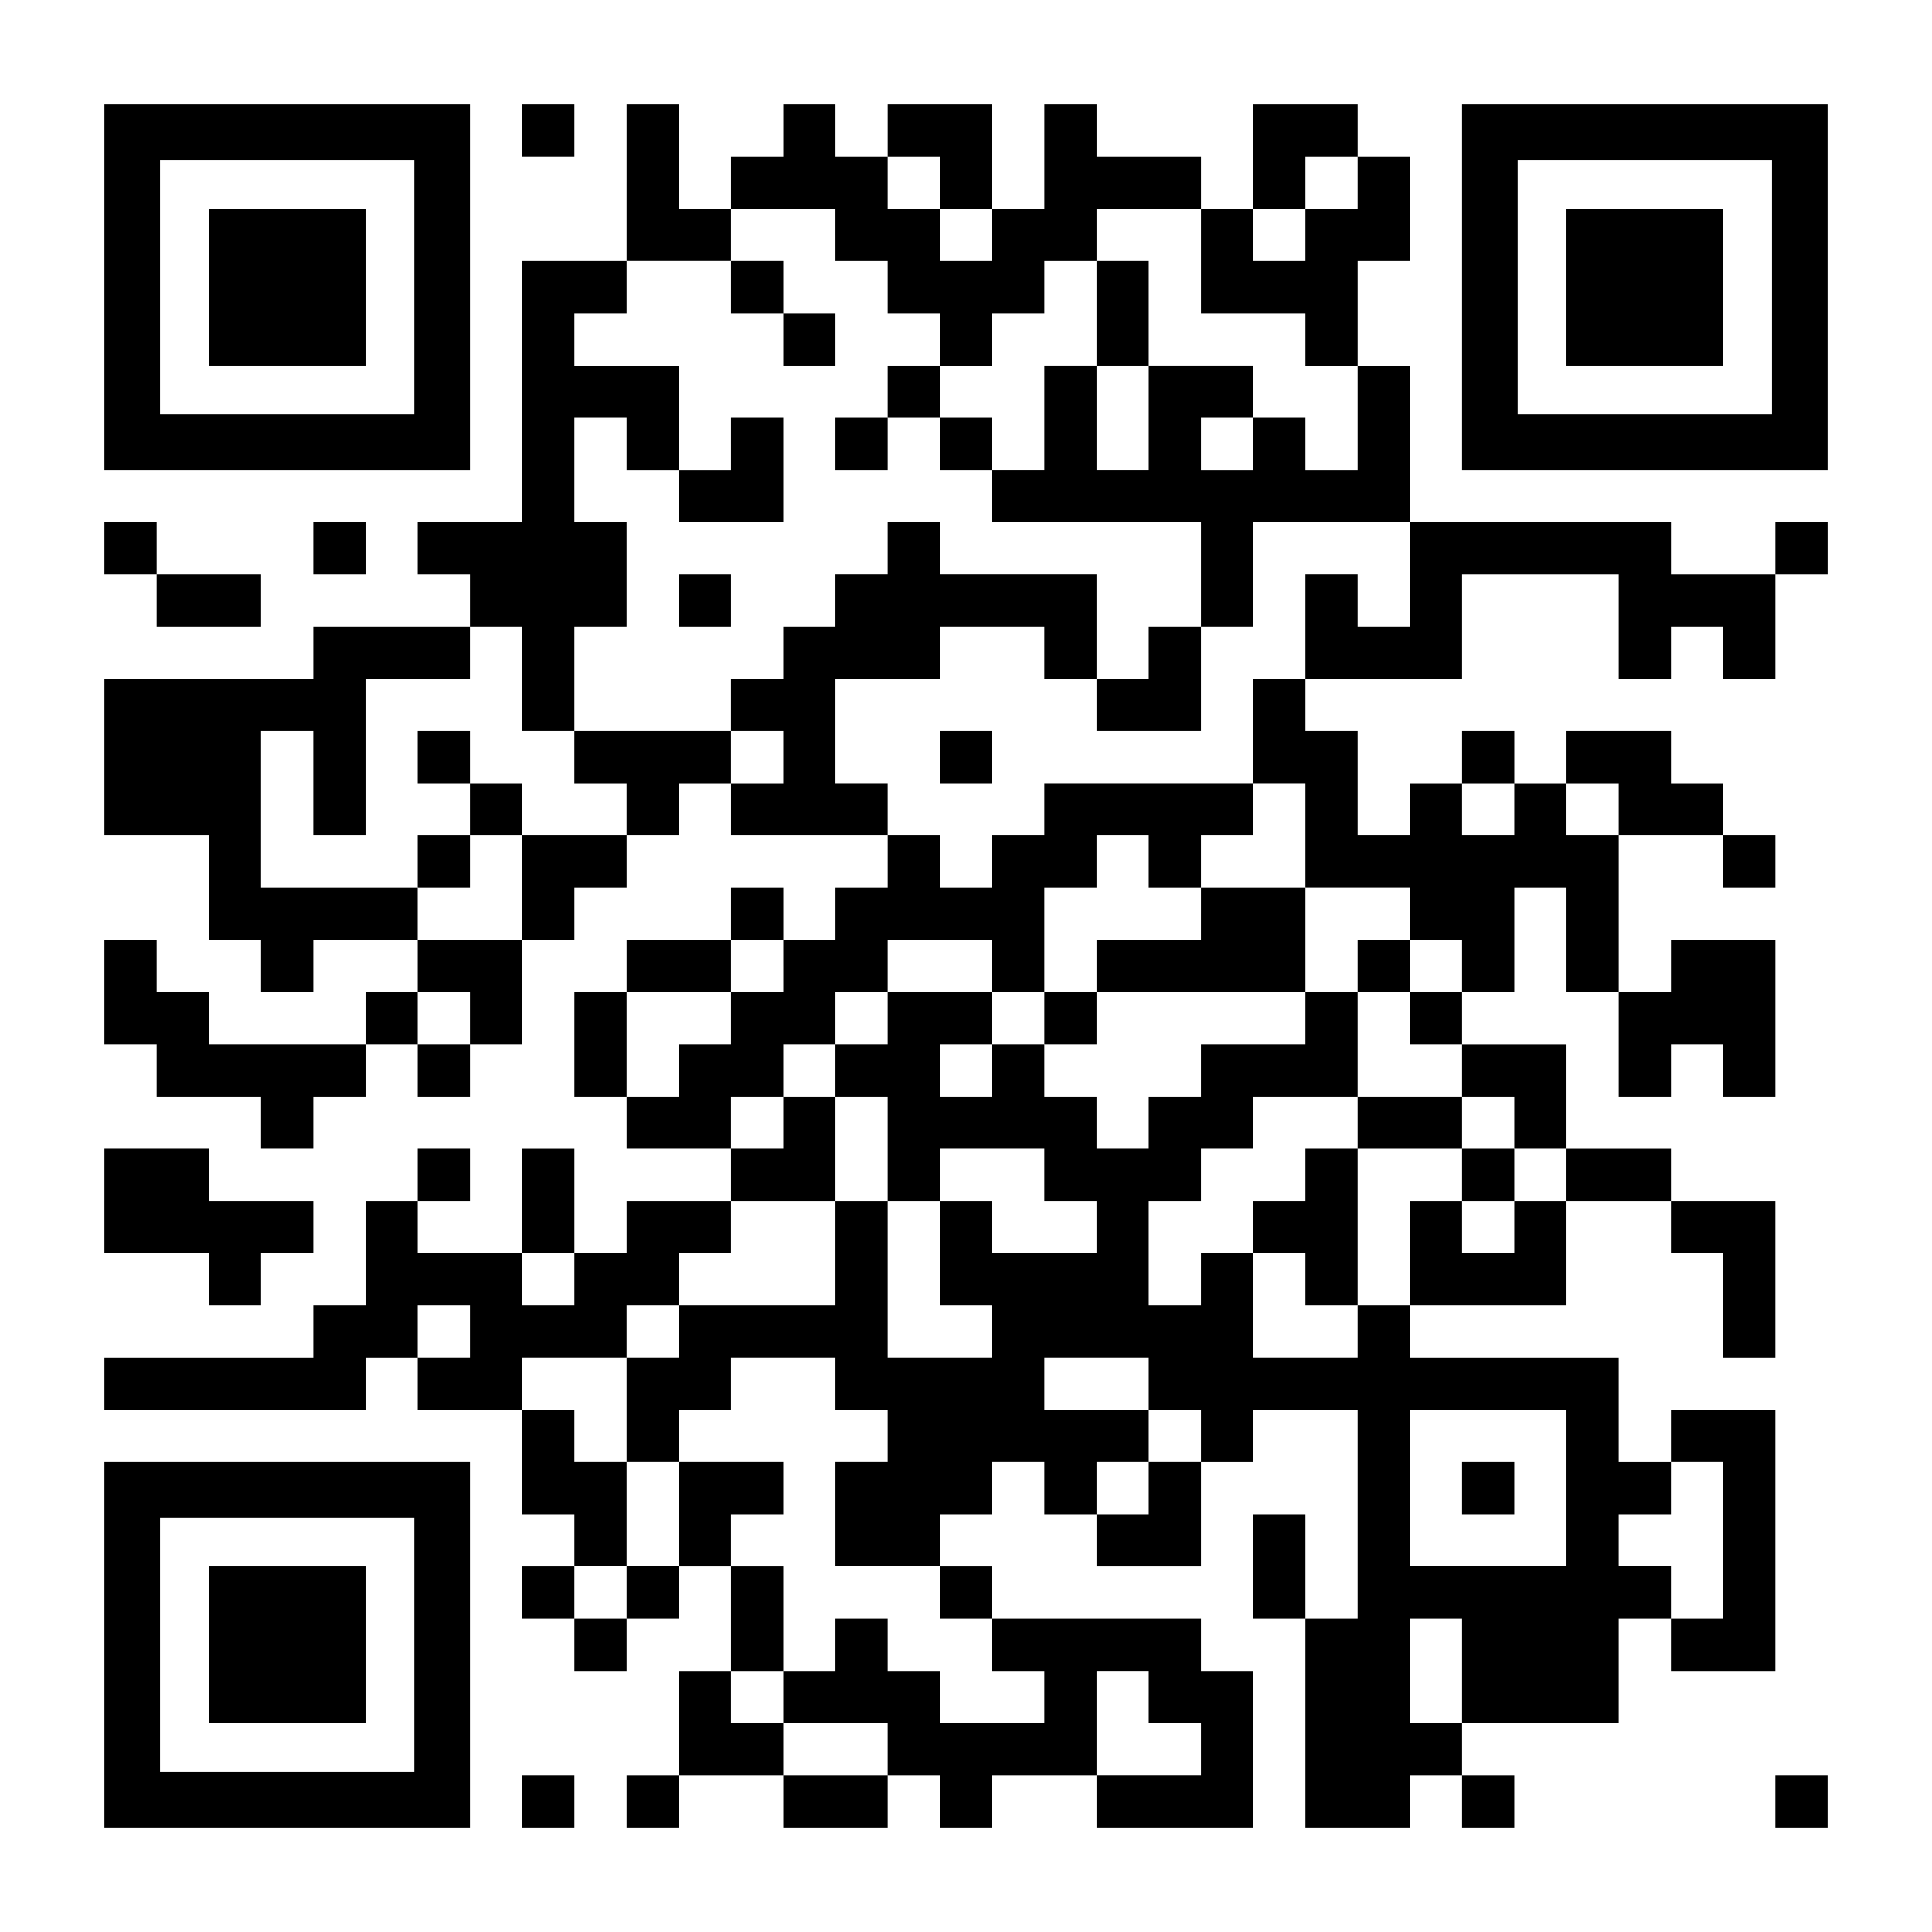
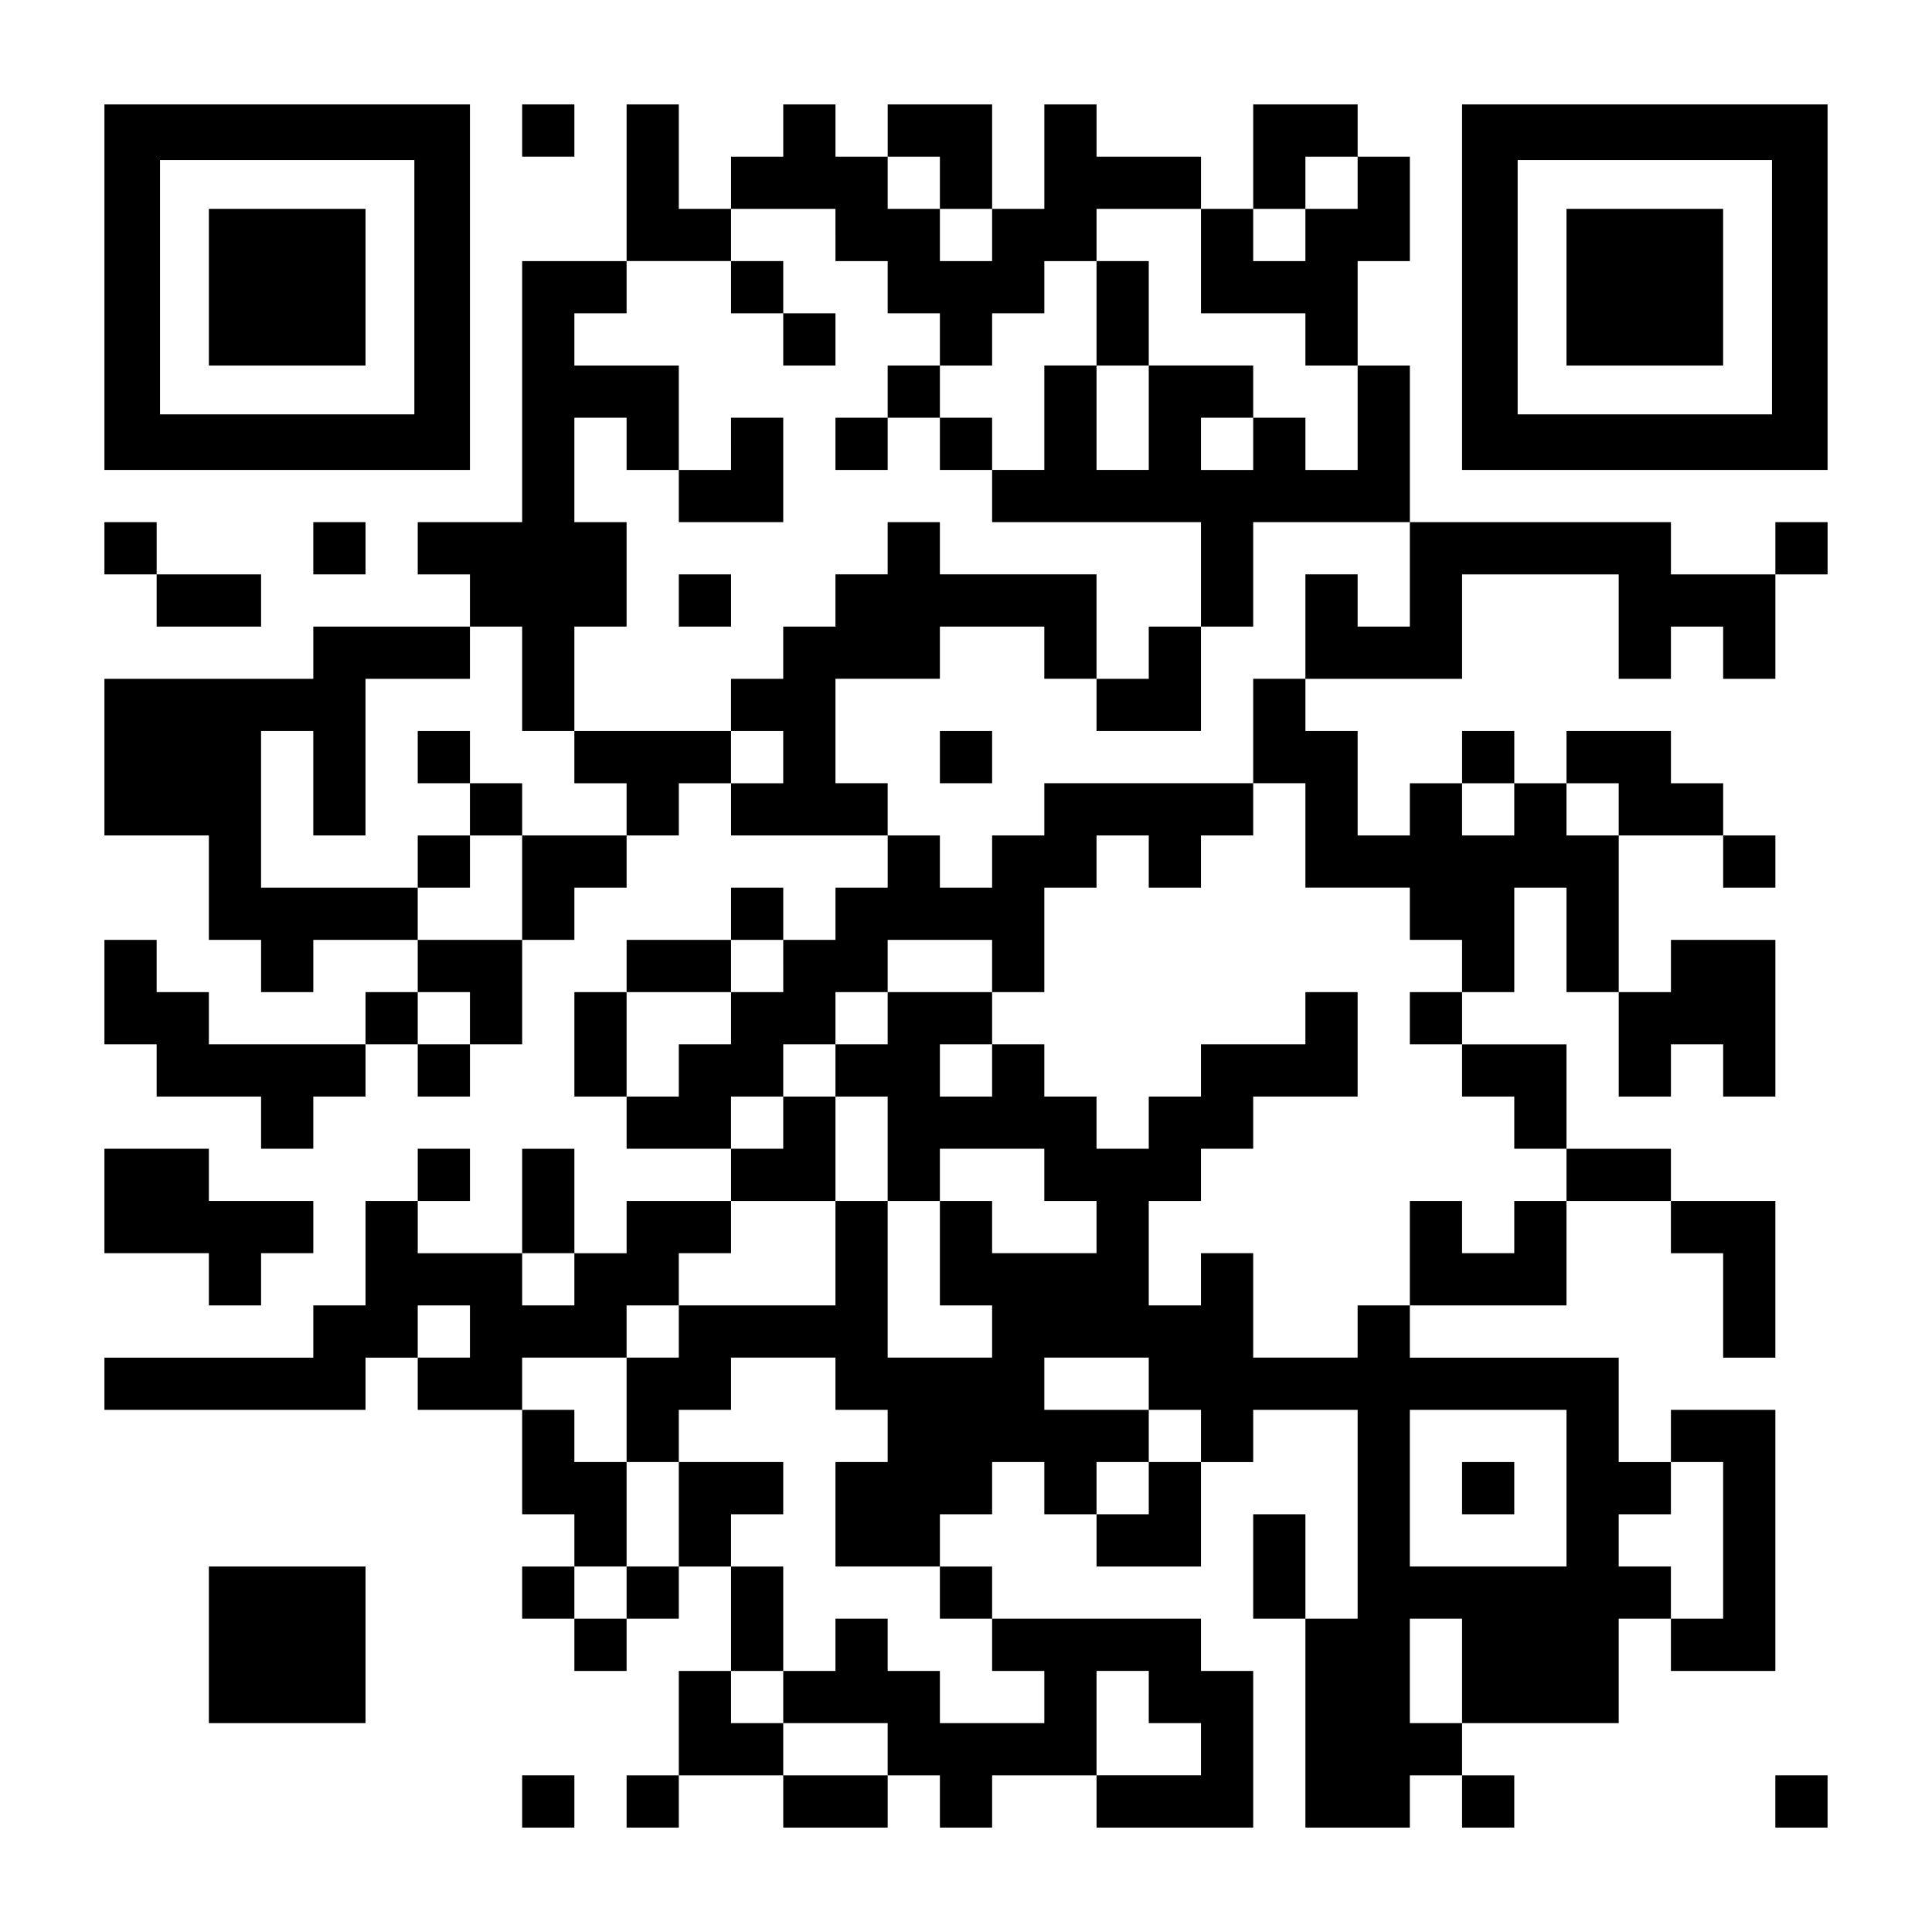
<svg xmlns="http://www.w3.org/2000/svg" version="1.0" width="1147px" height="1147px" viewBox="0 0 1147 1147" preserveAspectRatio="xMidYMid meet">
  <g transform="translate(0,1147) scale(0.1,-0.1)" fill="#000000" stroke="none">
    <path d="M620 9765 l0 -1085 1085 0 1085 0 0 1085 0 1085 -1085 0 -1085 0 0 -1085z m1840 0 l0 -755 -755 0 -755 0 0 755 0 755 755 0 755 0 0 -755z" />
    <path d="M1240 9765 l0 -465 465 0 465 0 0 465 0 465 -465 0 -465 0 0 -465z" />
    <path d="M3100 10695 l0 -155 155 0 155 0 0 155 0 155 -155 0 -155 0 0 -155z" />
    <path d="M3720 10385 l0 -465 -310 0 -310 0 0 -775 0 -775 -310 0 -310 0 0 -155 0 -155 155 0 155 0 0 -155 0 -155 -465 0 -465 0 0 -155 0 -155 -620 0 -620 0 0 -465 0 -465 310 0 310 0 0 -310 0 -310 155 0 155 0 0 -155 0 -155 155 0 155 0 0 155 0 155 310 0 310 0 0 -155 0 -155 -155 0 -155 0 0 -155 0 -155 -465 0 -465 0 0 155 0 155 -155 0 -155 0 0 155 0 155 -155 0 -155 0 0 -310 0 -310 155 0 155 0 0 -155 0 -155 310 0 310 0 0 -155 0 -155 155 0 155 0 0 155 0 155 155 0 155 0 0 155 0 155 155 0 155 0 0 -155 0 -155 155 0 155 0 0 155 0 155 155 0 155 0 0 310 0 310 155 0 155 0 0 155 0 155 155 0 155 0 0 155 0 155 155 0 155 0 0 155 0 155 155 0 155 0 0 -155 0 -155 465 0 465 0 0 -155 0 -155 -155 0 -155 0 0 -155 0 -155 -155 0 -155 0 0 155 0 155 -155 0 -155 0 0 -155 0 -155 -310 0 -310 0 0 -155 0 -155 -155 0 -155 0 0 -310 0 -310 155 0 155 0 0 -155 0 -155 310 0 310 0 0 -155 0 -155 -310 0 -310 0 0 -155 0 -155 -155 0 -155 0 0 310 0 310 -155 0 -155 0 0 -310 0 -310 -310 0 -310 0 0 155 0 155 155 0 155 0 0 155 0 155 -155 0 -155 0 0 -155 0 -155 -155 0 -155 0 0 -310 0 -310 -155 0 -155 0 0 -155 0 -155 -620 0 -620 0 0 -155 0 -155 775 0 775 0 0 155 0 155 155 0 155 0 0 -155 0 -155 310 0 310 0 0 -310 0 -310 155 0 155 0 0 -155 0 -155 -155 0 -155 0 0 -155 0 -155 155 0 155 0 0 -155 0 -155 155 0 155 0 0 155 0 155 155 0 155 0 0 155 0 155 155 0 155 0 0 -310 0 -310 -155 0 -155 0 0 -310 0 -310 -155 0 -155 0 0 -155 0 -155 155 0 155 0 0 155 0 155 310 0 310 0 0 -155 0 -155 310 0 310 0 0 155 0 155 155 0 155 0 0 -155 0 -155 155 0 155 0 0 155 0 155 310 0 310 0 0 -155 0 -155 465 0 465 0 0 465 0 465 -155 0 -155 0 0 155 0 155 -620 0 -620 0 0 155 0 155 -155 0 -155 0 0 155 0 155 155 0 155 0 0 155 0 155 155 0 155 0 0 -155 0 -155 155 0 155 0 0 -155 0 -155 310 0 310 0 0 310 0 310 155 0 155 0 0 155 0 155 310 0 310 0 0 -620 0 -620 -155 0 -155 0 0 310 0 310 -155 0 -155 0 0 -310 0 -310 155 0 155 0 0 -620 0 -620 310 0 310 0 0 155 0 155 155 0 155 0 0 -155 0 -155 155 0 155 0 0 155 0 155 -155 0 -155 0 0 155 0 155 465 0 465 0 0 310 0 310 155 0 155 0 0 -155 0 -155 310 0 310 0 0 775 0 775 -310 0 -310 0 0 -155 0 -155 -155 0 -155 0 0 310 0 310 -620 0 -620 0 0 155 0 155 465 0 465 0 0 310 0 310 310 0 310 0 0 -155 0 -155 155 0 155 0 0 -310 0 -310 155 0 155 0 0 465 0 465 -310 0 -310 0 0 155 0 155 -310 0 -310 0 0 310 0 310 -310 0 -310 0 0 155 0 155 155 0 155 0 0 310 0 310 155 0 155 0 0 -310 0 -310 155 0 155 0 0 -310 0 -310 155 0 155 0 0 155 0 155 155 0 155 0 0 -155 0 -155 155 0 155 0 0 465 0 465 -310 0 -310 0 0 -155 0 -155 -155 0 -155 0 0 465 0 465 310 0 310 0 0 -155 0 -155 155 0 155 0 0 155 0 155 -155 0 -155 0 0 155 0 155 -155 0 -155 0 0 155 0 155 -310 0 -310 0 0 -155 0 -155 -155 0 -155 0 0 155 0 155 -155 0 -155 0 0 -155 0 -155 -155 0 -155 0 0 -155 0 -155 -155 0 -155 0 0 310 0 310 -155 0 -155 0 0 155 0 155 465 0 465 0 0 310 0 310 465 0 465 0 0 -310 0 -310 155 0 155 0 0 155 0 155 155 0 155 0 0 -155 0 -155 155 0 155 0 0 310 0 310 155 0 155 0 0 155 0 155 -155 0 -155 0 0 -155 0 -155 -310 0 -310 0 0 155 0 155 -775 0 -775 0 0 465 0 465 -155 0 -155 0 0 310 0 310 155 0 155 0 0 310 0 310 -155 0 -155 0 0 155 0 155 -310 0 -310 0 0 -310 0 -310 -155 0 -155 0 0 155 0 155 -310 0 -310 0 0 155 0 155 -155 0 -155 0 0 -310 0 -310 -155 0 -155 0 0 310 0 310 -310 0 -310 0 0 -155 0 -155 -155 0 -155 0 0 155 0 155 -155 0 -155 0 0 -155 0 -155 -155 0 -155 0 0 -155 0 -155 -155 0 -155 0 0 310 0 310 -155 0 -155 0 0 -465z m1860 0 l0 -155 155 0 155 0 0 -155 0 -155 -155 0 -155 0 0 155 0 155 -155 0 -155 0 0 155 0 155 155 0 155 0 0 -155z m2480 0 l0 -155 -155 0 -155 0 0 -155 0 -155 -155 0 -155 0 0 155 0 155 155 0 155 0 0 155 0 155 155 0 155 0 0 -155z m-3100 -310 l0 -155 155 0 155 0 0 -155 0 -155 155 0 155 0 0 -155 0 -155 155 0 155 0 0 155 0 155 155 0 155 0 0 155 0 155 155 0 155 0 0 155 0 155 310 0 310 0 0 -310 0 -310 310 0 310 0 0 -155 0 -155 155 0 155 0 0 -310 0 -310 -155 0 -155 0 0 155 0 155 -155 0 -155 0 0 -155 0 -155 -155 0 -155 0 0 155 0 155 155 0 155 0 0 155 0 155 -310 0 -310 0 0 -310 0 -310 -155 0 -155 0 0 310 0 310 -155 0 -155 0 0 -310 0 -310 -155 0 -155 0 0 -155 0 -155 620 0 620 0 0 -310 0 -310 155 0 155 0 0 310 0 310 465 0 465 0 0 -310 0 -310 -155 0 -155 0 0 155 0 155 -155 0 -155 0 0 -310 0 -310 -155 0 -155 0 0 -310 0 -310 155 0 155 0 0 -310 0 -310 310 0 310 0 0 -155 0 -155 155 0 155 0 0 -155 0 -155 -155 0 -155 0 0 -155 0 -155 155 0 155 0 0 -155 0 -155 155 0 155 0 0 -155 0 -155 155 0 155 0 0 -155 0 -155 -155 0 -155 0 0 -155 0 -155 -155 0 -155 0 0 155 0 155 -155 0 -155 0 0 -310 0 -310 -155 0 -155 0 0 -155 0 -155 -310 0 -310 0 0 310 0 310 -155 0 -155 0 0 -155 0 -155 -155 0 -155 0 0 310 0 310 155 0 155 0 0 155 0 155 155 0 155 0 0 155 0 155 310 0 310 0 0 310 0 310 -155 0 -155 0 0 -155 0 -155 -310 0 -310 0 0 -155 0 -155 -155 0 -155 0 0 -155 0 -155 -155 0 -155 0 0 155 0 155 -155 0 -155 0 0 155 0 155 -155 0 -155 0 0 -155 0 -155 -155 0 -155 0 0 155 0 155 155 0 155 0 0 155 0 155 -310 0 -310 0 0 -155 0 -155 -155 0 -155 0 0 -155 0 -155 155 0 155 0 0 -310 0 -310 155 0 155 0 0 155 0 155 310 0 310 0 0 -155 0 -155 155 0 155 0 0 -155 0 -155 -310 0 -310 0 0 155 0 155 -155 0 -155 0 0 -310 0 -310 155 0 155 0 0 -155 0 -155 -310 0 -310 0 0 465 0 465 -155 0 -155 0 0 -310 0 -310 -465 0 -465 0 0 -155 0 -155 -155 0 -155 0 0 -310 0 -310 155 0 155 0 0 155 0 155 155 0 155 0 0 155 0 155 310 0 310 0 0 -155 0 -155 155 0 155 0 0 -155 0 -155 -155 0 -155 0 0 -310 0 -310 310 0 310 0 0 -155 0 -155 155 0 155 0 0 -155 0 -155 155 0 155 0 0 -155 0 -155 -310 0 -310 0 0 155 0 155 -155 0 -155 0 0 155 0 155 -155 0 -155 0 0 -155 0 -155 -155 0 -155 0 0 -155 0 -155 310 0 310 0 0 -155 0 -155 -310 0 -310 0 0 155 0 155 -155 0 -155 0 0 155 0 155 155 0 155 0 0 310 0 310 -155 0 -155 0 0 155 0 155 155 0 155 0 0 155 0 155 -310 0 -310 0 0 -310 0 -310 -155 0 -155 0 0 -155 0 -155 -155 0 -155 0 0 155 0 155 155 0 155 0 0 310 0 310 -155 0 -155 0 0 155 0 155 -155 0 -155 0 0 155 0 155 310 0 310 0 0 155 0 155 155 0 155 0 0 155 0 155 155 0 155 0 0 155 0 155 310 0 310 0 0 310 0 310 -155 0 -155 0 0 -155 0 -155 -155 0 -155 0 0 155 0 155 155 0 155 0 0 155 0 155 155 0 155 0 0 155 0 155 155 0 155 0 0 155 0 155 310 0 310 0 0 -155 0 -155 155 0 155 0 0 310 0 310 155 0 155 0 0 155 0 155 155 0 155 0 0 -155 0 -155 155 0 155 0 0 155 0 155 155 0 155 0 0 155 0 155 -620 0 -620 0 0 -155 0 -155 -155 0 -155 0 0 -155 0 -155 -155 0 -155 0 0 155 0 155 -155 0 -155 0 0 155 0 155 -155 0 -155 0 0 310 0 310 310 0 310 0 0 155 0 155 310 0 310 0 0 -155 0 -155 155 0 155 0 0 310 0 310 -465 0 -465 0 0 155 0 155 -155 0 -155 0 0 -155 0 -155 -155 0 -155 0 0 -155 0 -155 -155 0 -155 0 0 -155 0 -155 -155 0 -155 0 0 -155 0 -155 155 0 155 0 0 -155 0 -155 -155 0 -155 0 0 155 0 155 -465 0 -465 0 0 -155 0 -155 155 0 155 0 0 -155 0 -155 -310 0 -310 0 0 -310 0 -310 -310 0 -310 0 0 155 0 155 -465 0 -465 0 0 465 0 465 155 0 155 0 0 -310 0 -310 155 0 155 0 0 465 0 465 310 0 310 0 0 155 0 155 155 0 155 0 0 -310 0 -310 155 0 155 0 0 310 0 310 155 0 155 0 0 310 0 310 -155 0 -155 0 0 310 0 310 155 0 155 0 0 -155 0 -155 155 0 155 0 0 310 0 310 -310 0 -310 0 0 155 0 155 155 0 155 0 0 155 0 155 310 0 310 0 0 155 0 155 310 0 310 0 0 -155z m4030 -3410 l0 -155 -155 0 -155 0 0 155 0 155 155 0 155 0 0 -155z m620 0 l0 -155 -155 0 -155 0 0 155 0 155 155 0 155 0 0 -155z m-4960 -930 l0 -155 -155 0 -155 0 0 -155 0 -155 -155 0 -155 0 0 -155 0 -155 -155 0 -155 0 0 310 0 310 310 0 310 0 0 155 0 155 155 0 155 0 0 -155z m-1860 -310 l0 -155 -155 0 -155 0 0 155 0 155 155 0 155 0 0 -155z m620 -1550 l0 -155 -155 0 -155 0 0 155 0 155 155 0 155 0 0 -155z m-620 -310 l0 -155 -155 0 -155 0 0 155 0 155 155 0 155 0 0 -155z m4030 -310 l0 -155 155 0 155 0 0 -155 0 -155 -155 0 -155 0 0 -155 0 -155 -155 0 -155 0 0 155 0 155 155 0 155 0 0 155 0 155 -310 0 -310 0 0 155 0 155 310 0 310 0 0 -155z m2480 -620 l0 -465 -465 0 -465 0 0 465 0 465 465 0 465 0 0 -465z m930 -310 l0 -465 -155 0 -155 0 0 155 0 155 -155 0 -155 0 0 155 0 155 155 0 155 0 0 155 0 155 155 0 155 0 0 -465z m-1550 -775 l0 -310 -155 0 -155 0 0 310 0 310 155 0 155 0 0 -310z m-1860 -155 l0 -155 155 0 155 0 0 -155 0 -155 -310 0 -310 0 0 310 0 310 155 0 155 0 0 -155z" />
    <path d="M4340 9765 l0 -155 155 0 155 0 0 -155 0 -155 155 0 155 0 0 155 0 155 -155 0 -155 0 0 155 0 155 -155 0 -155 0 0 -155z" />
    <path d="M6510 9610 l0 -310 155 0 155 0 0 310 0 310 -155 0 -155 0 0 -310z" />
    <path d="M5270 9145 l0 -155 -155 0 -155 0 0 -155 0 -155 155 0 155 0 0 155 0 155 155 0 155 0 0 -155 0 -155 155 0 155 0 0 155 0 155 -155 0 -155 0 0 155 0 155 -155 0 -155 0 0 -155z" />
    <path d="M4340 8835 l0 -155 -155 0 -155 0 0 -155 0 -155 310 0 310 0 0 310 0 310 -155 0 -155 0 0 -155z" />
    <path d="M4030 7905 l0 -155 155 0 155 0 0 155 0 155 -155 0 -155 0 0 -155z" />
    <path d="M6820 7595 l0 -155 -155 0 -155 0 0 -155 0 -155 310 0 310 0 0 310 0 310 -155 0 -155 0 0 -155z" />
    <path d="M2480 6975 l0 -155 155 0 155 0 0 -155 0 -155 -155 0 -155 0 0 -155 0 -155 155 0 155 0 0 155 0 155 155 0 155 0 0 155 0 155 -155 0 -155 0 0 155 0 155 -155 0 -155 0 0 -155z" />
    <path d="M5580 6975 l0 -155 155 0 155 0 0 155 0 155 -155 0 -155 0 0 -155z" />
-     <path d="M7130 6045 l0 -155 -310 0 -310 0 0 -155 0 -155 -155 0 -155 0 0 -155 0 -155 155 0 155 0 0 155 0 155 620 0 620 0 0 310 0 310 -310 0 -310 0 0 -155z" />
-     <path d="M8060 5735 l0 -155 155 0 155 0 0 155 0 155 -155 0 -155 0 0 -155z" />
-     <path d="M8060 4805 l0 -155 -155 0 -155 0 0 -155 0 -155 -155 0 -155 0 0 -155 0 -155 155 0 155 0 0 -155 0 -155 155 0 155 0 0 465 0 465 310 0 310 0 0 -155 0 -155 155 0 155 0 0 155 0 155 -155 0 -155 0 0 155 0 155 -310 0 -310 0 0 -155z" />
+     <path d="M7130 6045 z" />
    <path d="M8680 2635 l0 -155 155 0 155 0 0 155 0 155 -155 0 -155 0 0 -155z" />
    <path d="M8680 9765 l0 -1085 1085 0 1085 0 0 1085 0 1085 -1085 0 -1085 0 0 -1085z m1840 0 l0 -755 -755 0 -755 0 0 755 0 755 755 0 755 0 0 -755z" />
    <path d="M9300 9765 l0 -465 465 0 465 0 0 465 0 465 -465 0 -465 0 0 -465z" />
    <path d="M620 8215 l0 -155 155 0 155 0 0 -155 0 -155 310 0 310 0 0 155 0 155 -310 0 -310 0 0 155 0 155 -155 0 -155 0 0 -155z" />
    <path d="M1860 8215 l0 -155 155 0 155 0 0 155 0 155 -155 0 -155 0 0 -155z" />
    <path d="M620 4340 l0 -310 310 0 310 0 0 -155 0 -155 155 0 155 0 0 155 0 155 155 0 155 0 0 155 0 155 -310 0 -310 0 0 155 0 155 -310 0 -310 0 0 -310z" />
-     <path d="M620 1705 l0 -1085 1085 0 1085 0 0 1085 0 1085 -1085 0 -1085 0 0 -1085z m1840 0 l0 -755 -755 0 -755 0 0 755 0 755 755 0 755 0 0 -755z" />
    <path d="M1240 1705 l0 -465 465 0 465 0 0 465 0 465 -465 0 -465 0 0 -465z" />
    <path d="M3100 775 l0 -155 155 0 155 0 0 155 0 155 -155 0 -155 0 0 -155z" />
    <path d="M10540 775 l0 -155 155 0 155 0 0 155 0 155 -155 0 -155 0 0 -155z" />
  </g>
</svg>